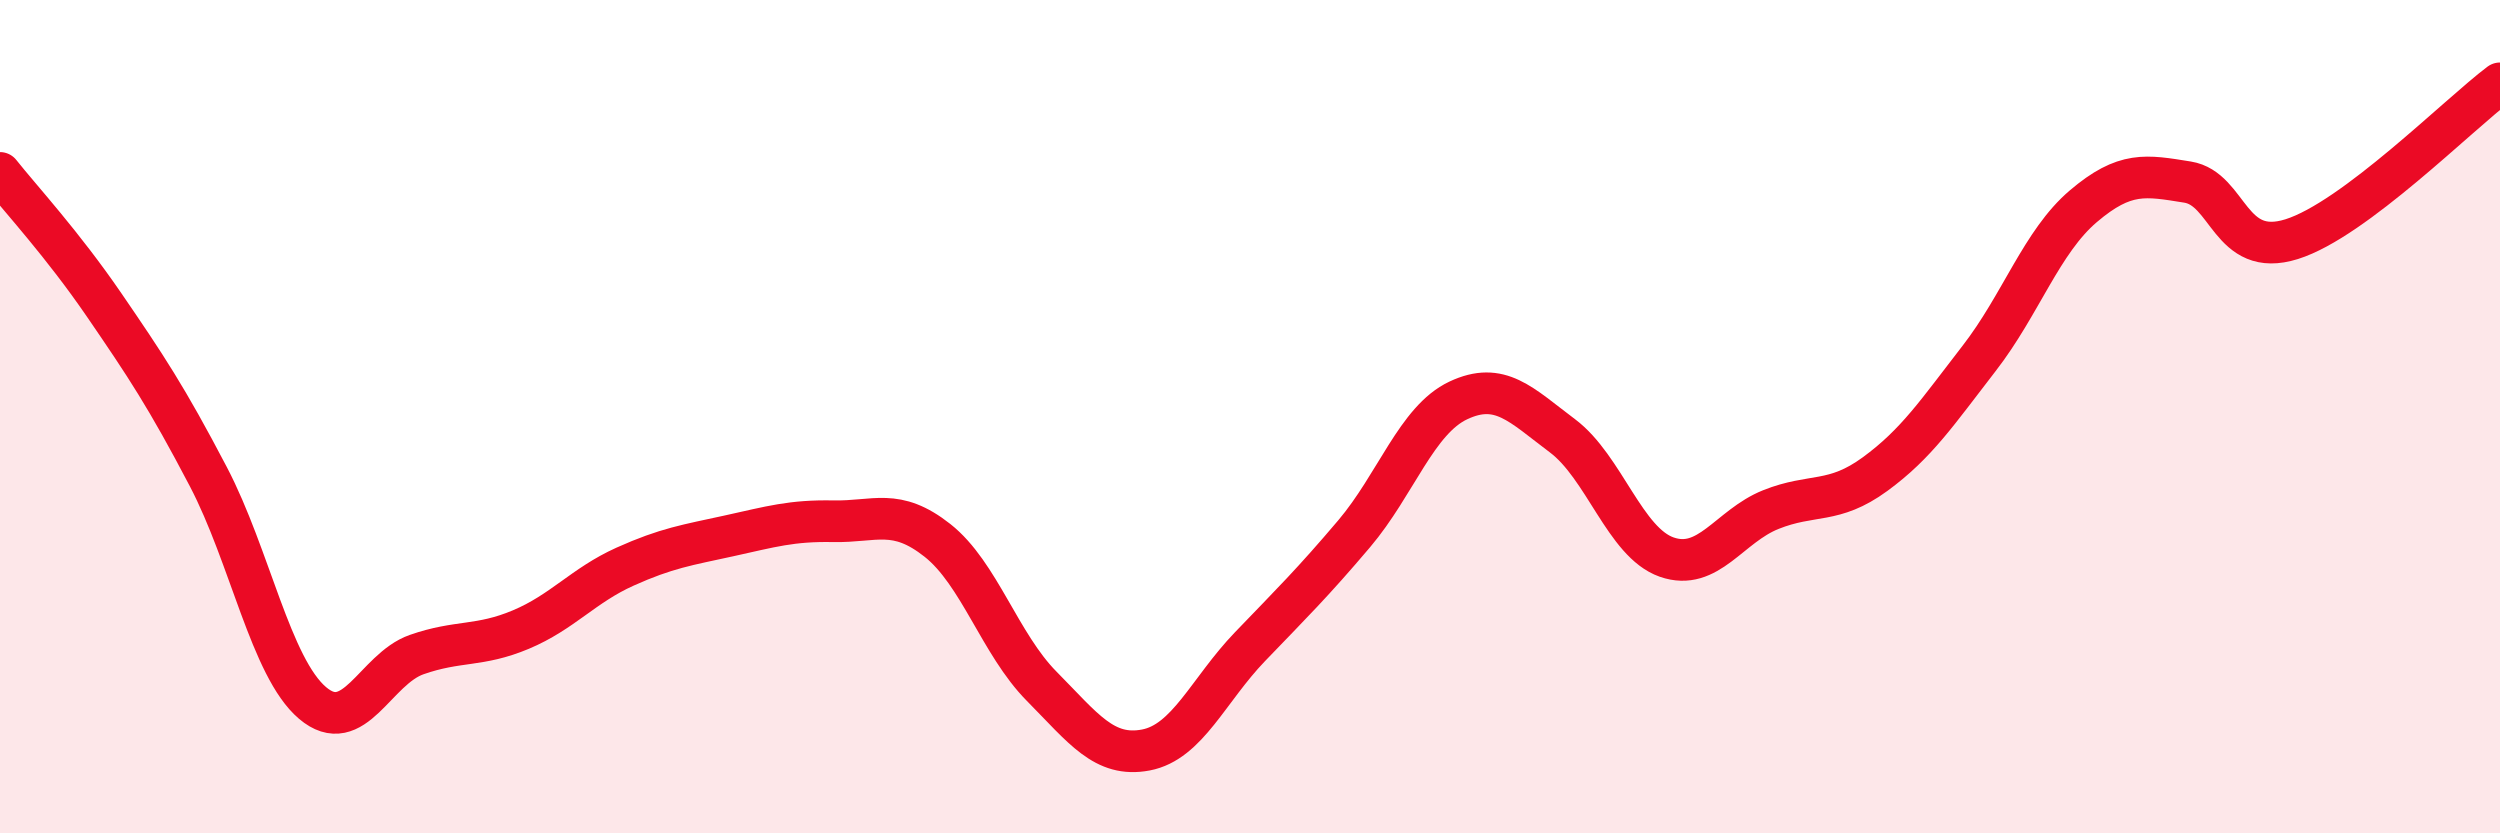
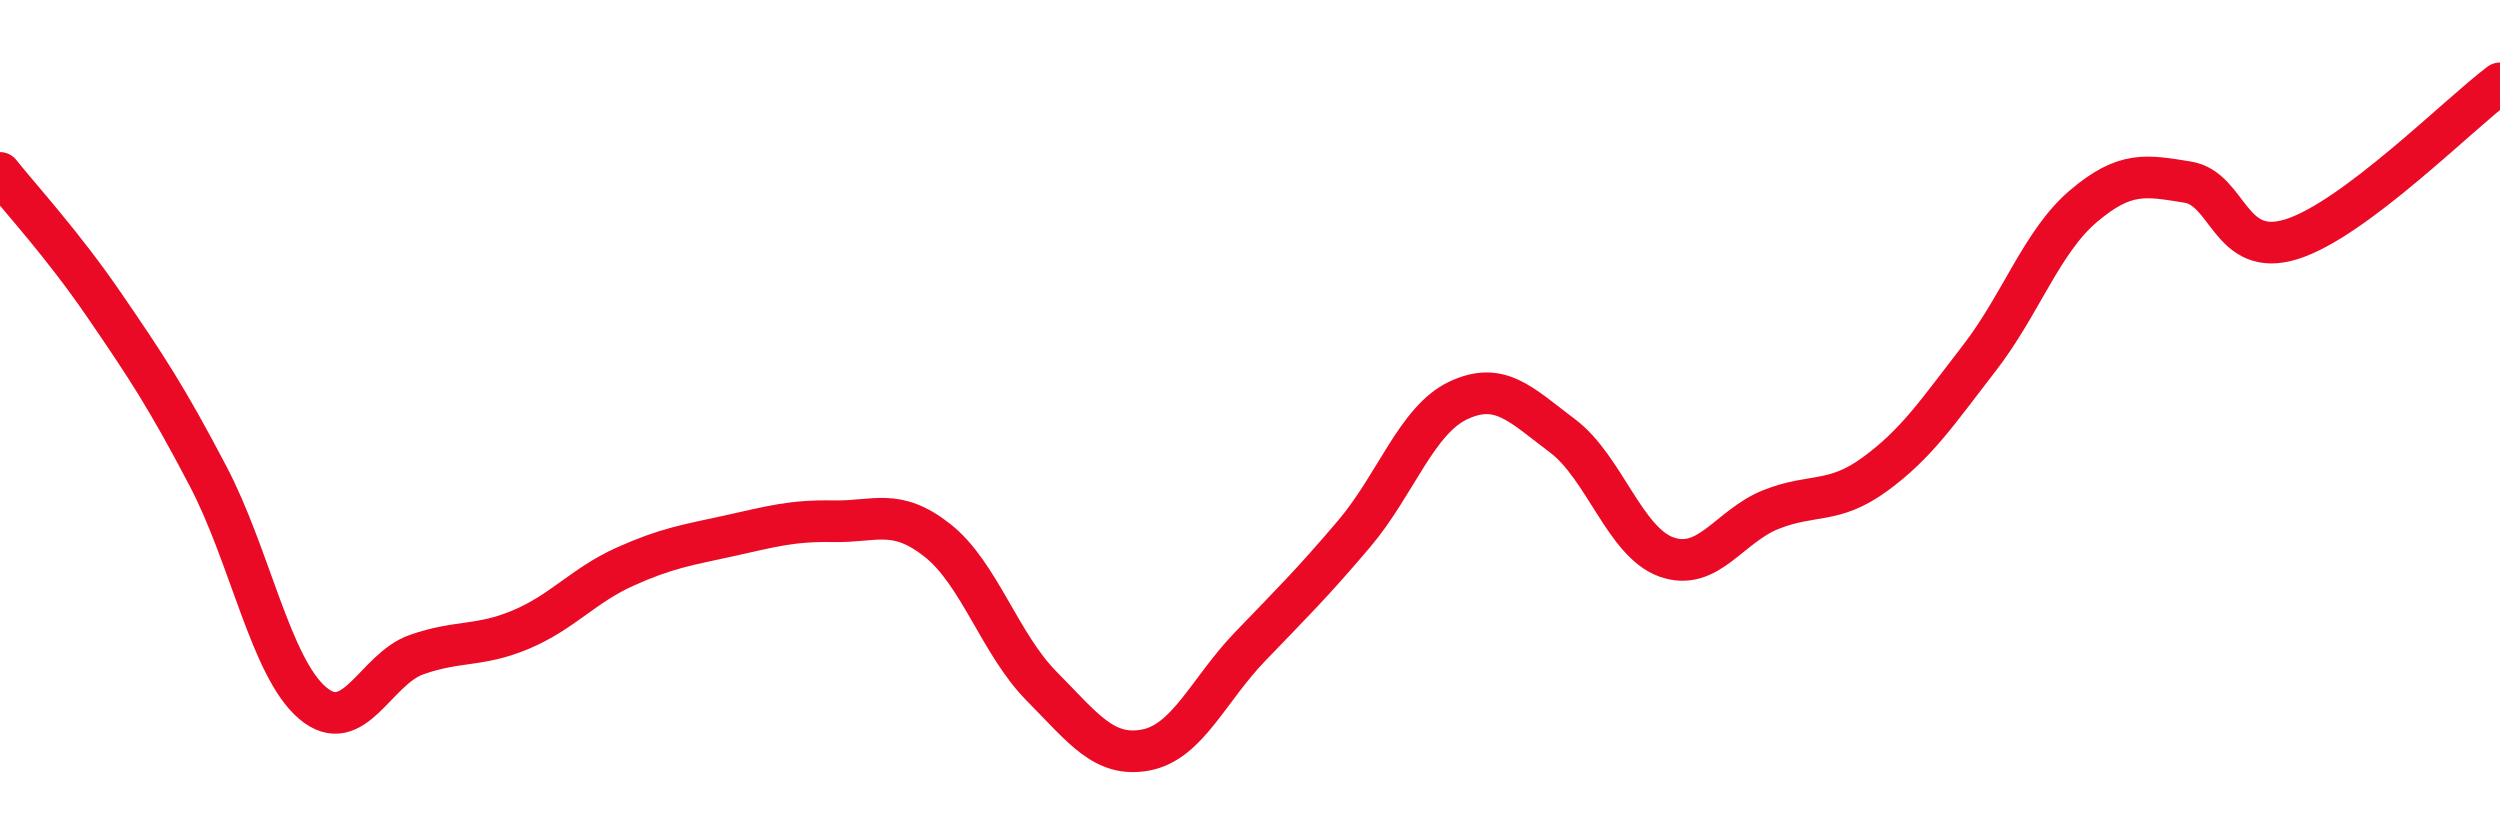
<svg xmlns="http://www.w3.org/2000/svg" width="60" height="20" viewBox="0 0 60 20">
-   <path d="M 0,4.15 C 0.5,4.78 1.5,5.86 2.5,7.32 C 3.5,8.78 4,9.53 5,11.44 C 6,13.35 6.5,16.02 7.5,16.87 C 8.5,17.72 9,16.06 10,15.71 C 11,15.36 11.5,15.53 12.5,15.11 C 13.5,14.69 14,14.05 15,13.6 C 16,13.15 16.5,13.08 17.5,12.86 C 18.5,12.64 19,12.49 20,12.51 C 21,12.53 21.5,12.18 22.5,12.97 C 23.5,13.76 24,15.46 25,16.47 C 26,17.48 26.5,18.19 27.5,18 C 28.5,17.81 29,16.56 30,15.52 C 31,14.48 31.5,13.99 32.5,12.81 C 33.5,11.63 34,10.08 35,9.61 C 36,9.14 36.5,9.71 37.5,10.46 C 38.5,11.21 39,13.02 40,13.37 C 41,13.72 41.5,12.63 42.5,12.23 C 43.5,11.83 44,12.11 45,11.38 C 46,10.65 46.5,9.89 47.5,8.6 C 48.5,7.31 49,5.8 50,4.95 C 51,4.1 51.5,4.21 52.5,4.37 C 53.5,4.53 53.5,6.21 55,5.74 C 56.5,5.27 59,2.75 60,2L60 20L0 20Z" fill="#EB0A25" opacity="0.1" stroke-linecap="round" stroke-linejoin="round" />
  <path d="M 0,4.15 C 0.5,4.78 1.5,5.86 2.5,7.32 C 3.5,8.78 4,9.53 5,11.44 C 6,13.35 6.5,16.02 7.5,16.87 C 8.5,17.72 9,16.06 10,15.71 C 11,15.36 11.5,15.53 12.5,15.11 C 13.5,14.69 14,14.05 15,13.6 C 16,13.15 16.5,13.08 17.5,12.86 C 18.5,12.64 19,12.49 20,12.51 C 21,12.53 21.5,12.18 22.5,12.97 C 23.5,13.76 24,15.46 25,16.47 C 26,17.48 26.5,18.19 27.5,18 C 28.5,17.81 29,16.56 30,15.52 C 31,14.48 31.5,13.99 32.5,12.81 C 33.5,11.63 34,10.08 35,9.61 C 36,9.14 36.5,9.71 37.5,10.46 C 38.5,11.21 39,13.02 40,13.37 C 41,13.72 41.5,12.63 42.5,12.23 C 43.5,11.83 44,12.11 45,11.38 C 46,10.65 46.5,9.89 47.5,8.6 C 48.5,7.31 49,5.8 50,4.95 C 51,4.1 51.5,4.21 52.5,4.37 C 53.5,4.53 53.5,6.21 55,5.74 C 56.5,5.27 59,2.75 60,2" stroke="#EB0A25" stroke-width="1" fill="none" stroke-linecap="round" stroke-linejoin="round" />
</svg>